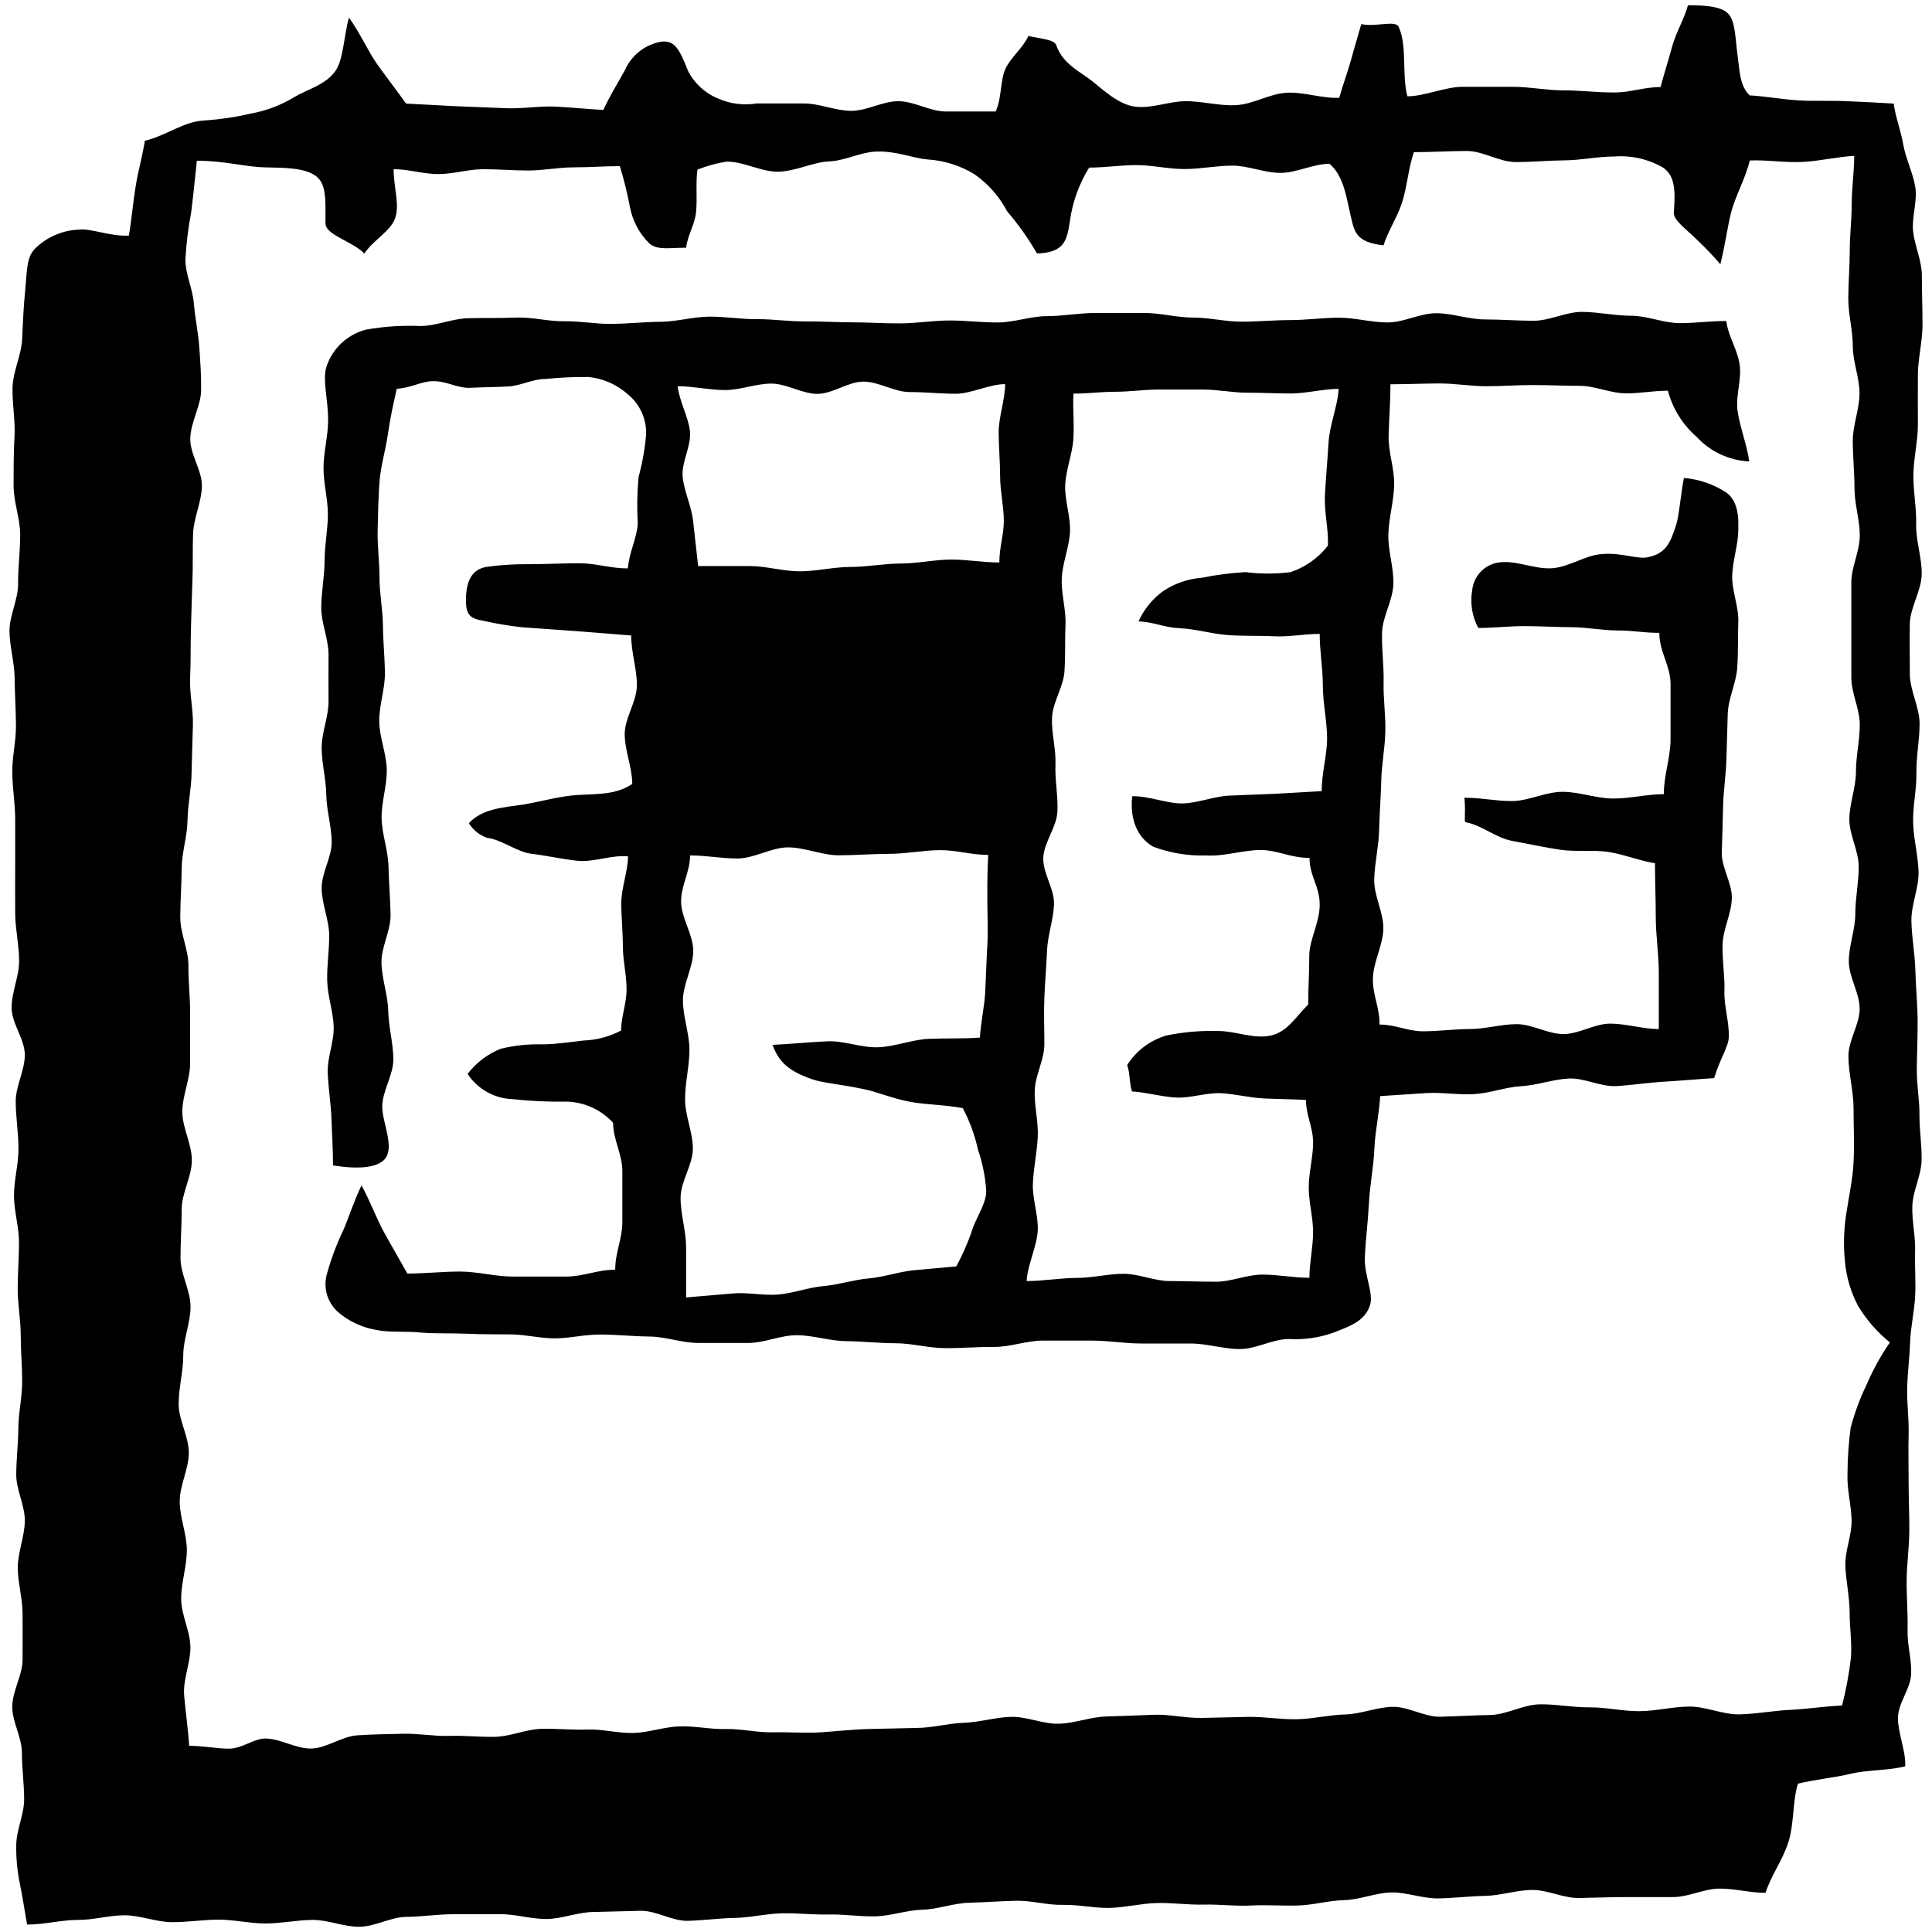
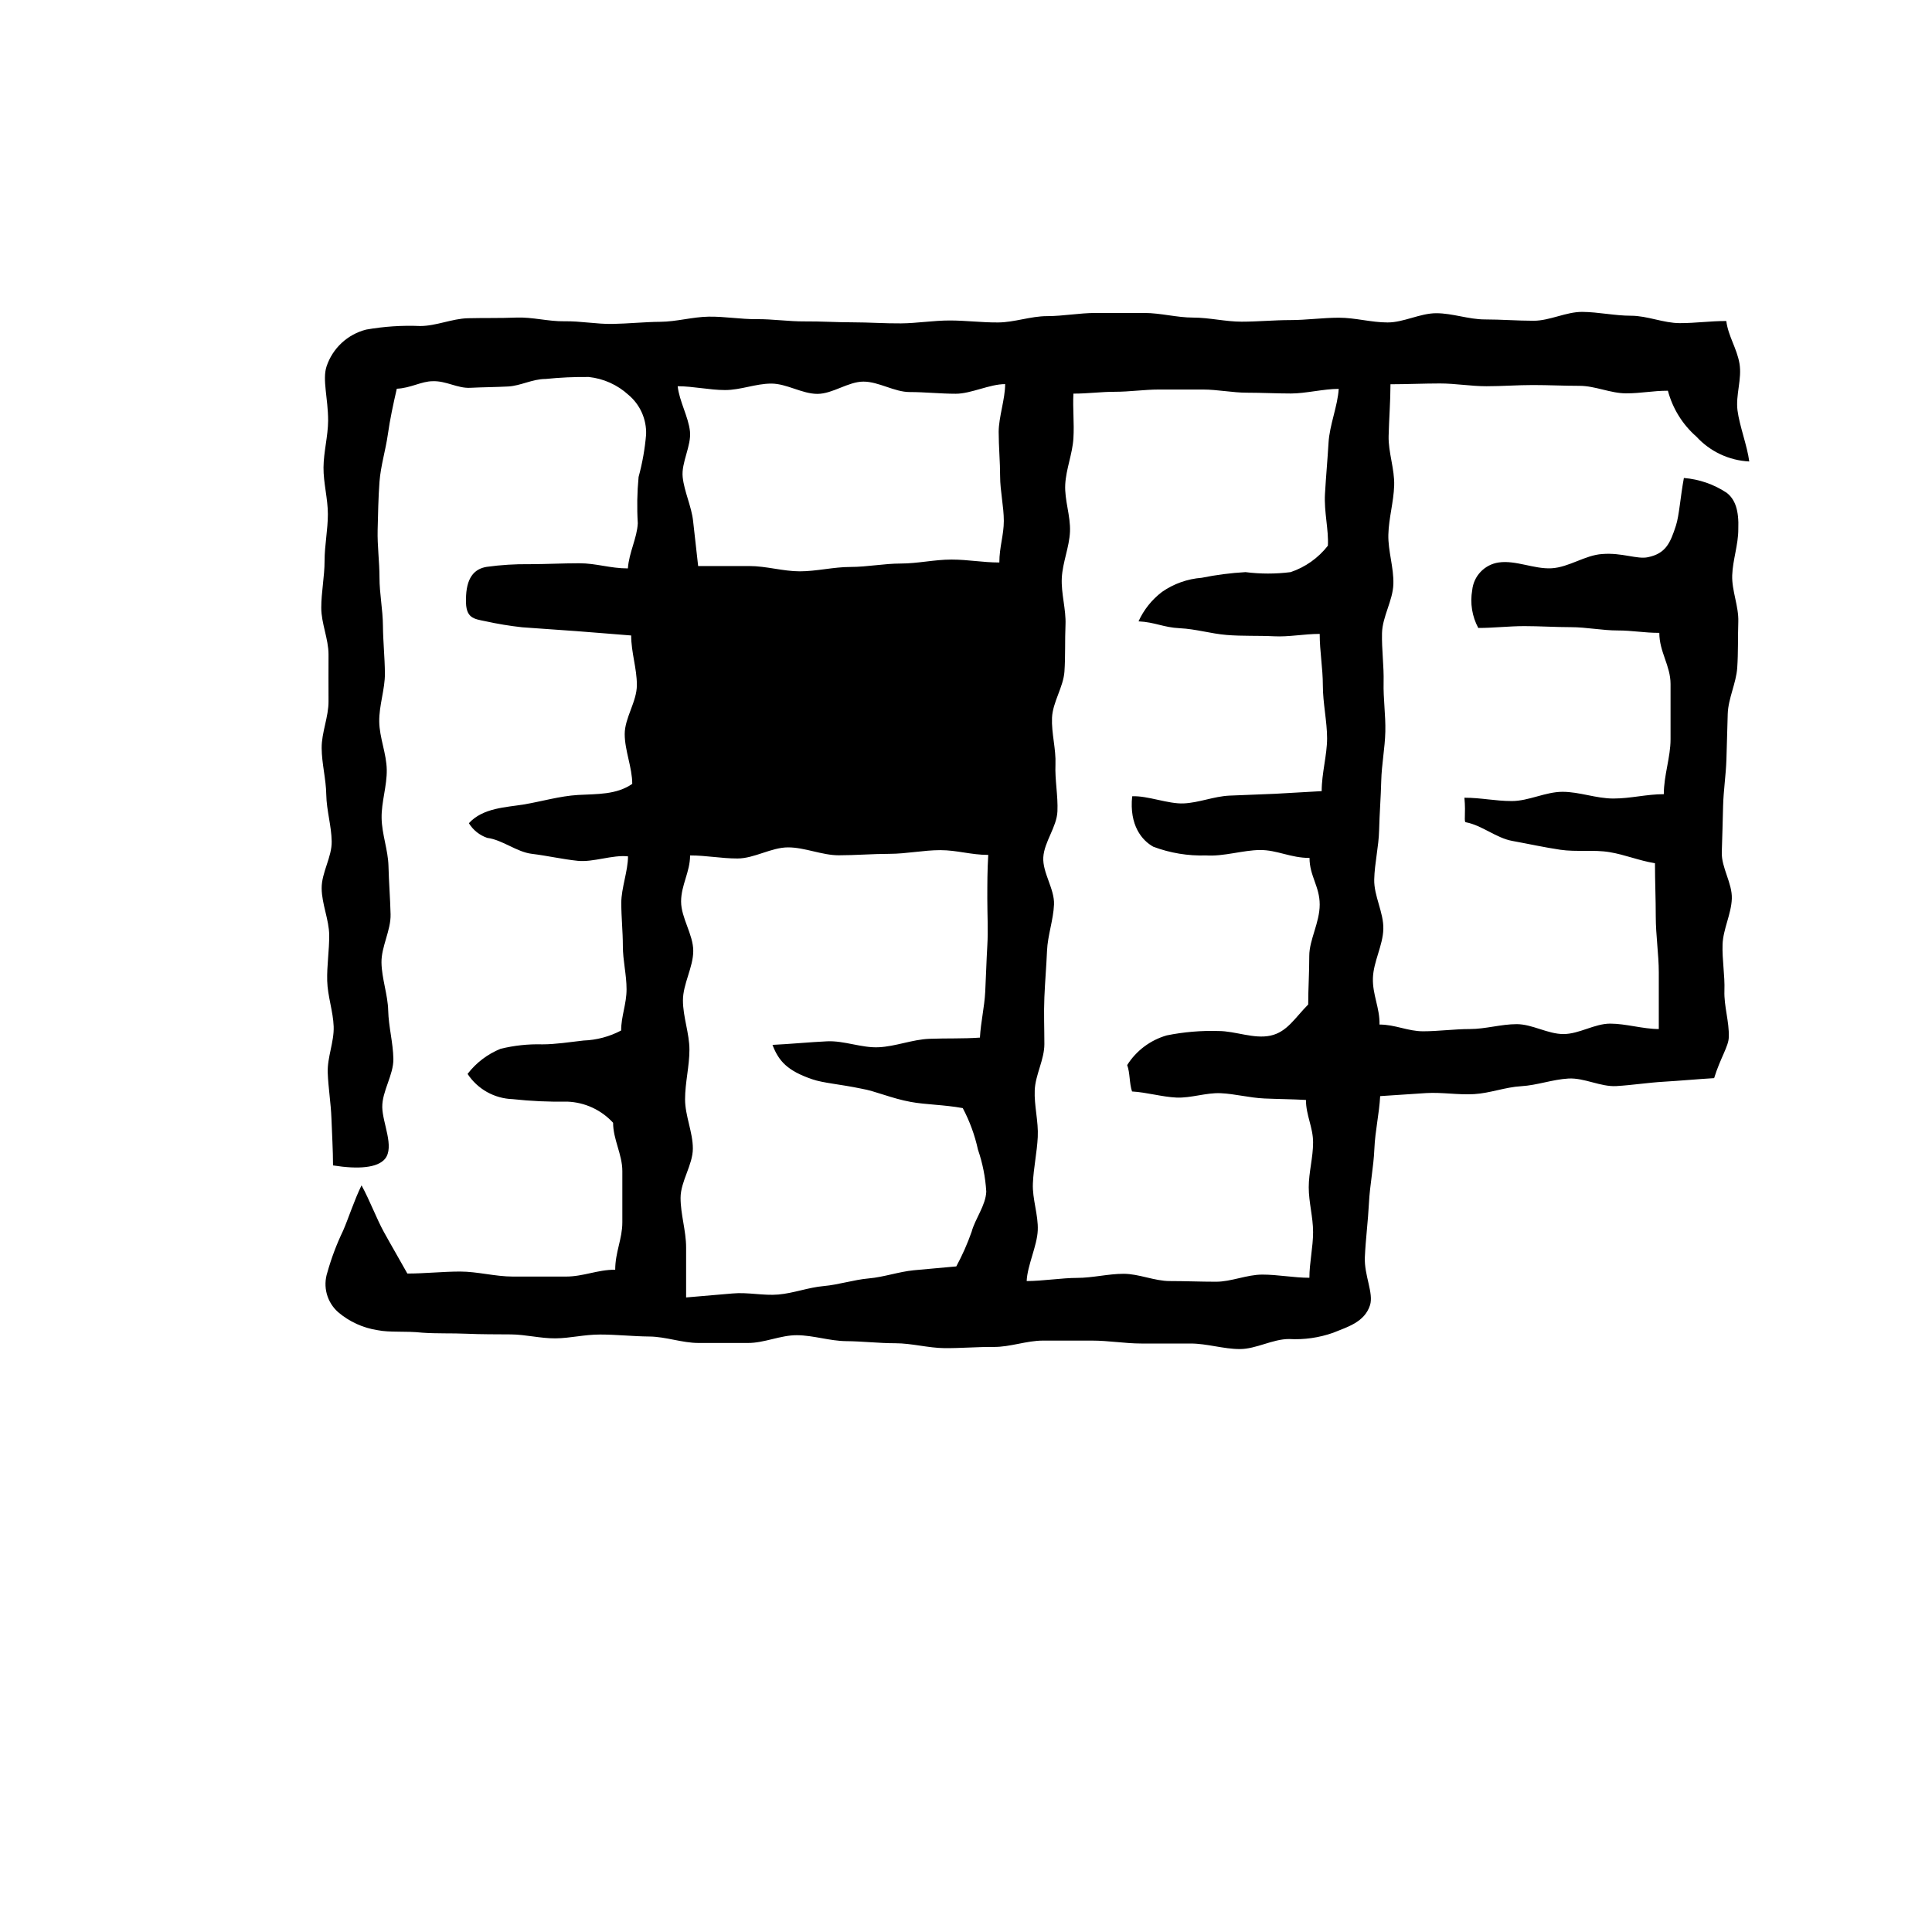
<svg xmlns="http://www.w3.org/2000/svg" width="92" height="92" viewBox="0 0 92 92" fill="none">
-   <path d="M6.137 11.219C6.262 10.496 6.344 9.553 6.476 8.78C6.608 8.006 6.765 7.522 6.897 6.705C7.954 6.441 8.752 5.781 9.733 5.737C10.485 5.686 11.232 5.574 11.966 5.404C12.698 5.27 13.4 5.001 14.034 4.612C14.663 4.241 15.531 4.033 15.99 3.354C16.361 2.795 16.38 1.651 16.619 0.84C17.141 1.563 17.562 2.499 17.952 3.046C18.43 3.713 18.889 4.303 19.335 4.932L21.718 5.058C22.498 5.096 23.284 5.115 24.083 5.152C24.881 5.19 25.661 5.039 26.46 5.077C27.258 5.114 27.931 5.196 28.73 5.234C29.076 4.492 29.409 3.977 29.755 3.348C29.906 3 30.141 2.694 30.438 2.457C30.735 2.22 31.085 2.06 31.459 1.99C32.087 1.902 32.327 2.254 32.76 3.367C33.067 3.972 33.583 4.446 34.213 4.699C34.784 4.948 35.415 5.027 36.03 4.926C36.779 4.926 37.533 4.926 38.281 4.926C39.03 4.926 39.784 5.278 40.539 5.278C41.293 5.278 42.035 4.813 42.79 4.819C43.544 4.825 44.286 5.309 45.041 5.309C45.796 5.309 46.657 5.309 47.412 5.309C47.707 4.681 47.625 3.813 47.883 3.266C48.141 2.719 48.694 2.311 48.971 1.713C49.6 1.858 50.229 1.877 50.304 2.172C50.618 3.059 51.467 3.43 52.002 3.857C52.536 4.285 53.26 4.97 54.039 5.077C54.819 5.184 55.63 4.832 56.422 4.819C57.215 4.806 58.051 5.052 58.862 5.008C59.673 4.964 60.441 4.467 61.258 4.417C62.075 4.366 62.968 4.7 63.773 4.656C63.949 4.027 64.188 3.398 64.358 2.77C64.528 2.141 64.647 1.783 64.823 1.148C65.49 1.298 66.446 0.953 66.597 1.267C67.024 2.172 66.741 3.524 67.018 4.586C67.823 4.586 68.835 4.134 69.634 4.134C70.432 4.134 71.243 4.134 72.042 4.134C72.841 4.134 73.645 4.303 74.45 4.303C75.255 4.303 76.054 4.404 76.859 4.404C77.664 4.404 78.267 4.146 79.072 4.146C79.28 3.386 79.443 2.889 79.613 2.26C79.808 1.531 80.198 0.921 80.38 0.249C81.304 0.249 82.015 0.318 82.329 0.689C82.644 1.06 82.644 1.946 82.744 2.656C82.845 3.367 82.839 4.09 83.317 4.542C84.033 4.58 84.844 4.731 85.662 4.781C86.379 4.825 87.146 4.781 87.963 4.819C88.781 4.857 89.366 4.882 90.177 4.932C90.271 5.617 90.51 6.19 90.63 6.875C90.749 7.56 91.089 8.214 91.202 8.899C91.315 9.584 91.026 10.339 91.101 11.024C91.177 11.709 91.51 12.401 91.516 13.092C91.516 13.884 91.548 14.677 91.548 15.469C91.548 16.261 91.334 17.053 91.328 17.845C91.321 18.637 91.328 19.429 91.328 20.221C91.328 21.014 91.126 21.799 91.114 22.591C91.101 23.384 91.265 24.176 91.246 24.968C91.227 25.76 91.522 26.552 91.51 27.344C91.497 28.136 90.957 28.922 90.944 29.714C90.931 30.506 90.944 31.299 90.944 32.084C90.944 32.87 91.409 33.675 91.409 34.461C91.409 35.246 91.246 36.032 91.258 36.812C91.271 37.591 91.082 38.384 91.101 39.169C91.12 39.955 91.34 40.735 91.359 41.514C91.378 42.294 91.001 43.092 91.019 43.878C91.038 44.664 91.189 45.437 91.208 46.223C91.227 47.009 91.309 47.788 91.315 48.574C91.321 49.36 91.284 50.14 91.277 50.926C91.271 51.712 91.409 52.371 91.403 53.094C91.397 53.817 91.522 54.54 91.504 55.263C91.485 55.986 91.089 56.703 91.063 57.426C91.038 58.149 91.221 58.872 91.195 59.595C91.17 60.318 91.24 61.047 91.195 61.77C91.151 62.493 90.982 63.21 90.957 63.933C90.931 64.656 90.837 65.372 90.818 66.095C90.799 66.818 90.906 67.547 90.887 68.27C90.868 68.993 90.887 69.823 90.887 70.603C90.887 71.382 90.925 72.156 90.919 72.935C90.912 73.715 90.799 74.488 90.793 75.261C90.787 76.035 90.856 76.82 90.837 77.6C90.818 78.379 91.038 79.014 91.007 79.725C90.975 80.435 90.378 81.102 90.378 81.818C90.378 82.535 90.762 83.39 90.724 84.113C89.875 84.32 88.913 84.276 88.133 84.465C87.353 84.653 86.435 84.735 85.618 84.936C85.354 85.754 85.442 86.854 85.159 87.728C84.876 88.602 84.341 89.299 84.071 90.135C83.329 90.135 82.644 89.934 81.895 89.934C81.147 89.934 80.411 90.337 79.663 90.337C78.915 90.337 78.173 90.337 77.431 90.337C76.689 90.337 75.941 90.368 75.192 90.381C74.444 90.393 73.702 89.991 72.954 89.997C72.206 90.004 71.47 90.267 70.722 90.28C69.973 90.293 69.237 90.387 68.489 90.4C67.741 90.412 66.993 90.104 66.251 90.117C65.509 90.129 64.767 90.463 64.018 90.481C63.27 90.5 62.534 90.72 61.792 90.739C61.05 90.758 60.302 90.701 59.554 90.739C58.806 90.777 58.064 90.676 57.322 90.695C56.58 90.714 55.825 90.601 55.083 90.62C54.341 90.638 53.599 90.833 52.851 90.852C52.102 90.871 51.354 90.689 50.612 90.708C49.87 90.726 49.116 90.494 48.374 90.513C47.632 90.531 46.883 90.588 46.141 90.607C45.399 90.626 44.657 90.921 43.915 90.94C43.173 90.959 42.431 91.236 41.683 91.255C40.935 91.273 40.193 91.148 39.451 91.166C38.709 91.185 37.954 91.091 37.212 91.11C36.47 91.129 35.728 91.317 34.986 91.33C34.244 91.343 33.496 91.449 32.754 91.468C32.012 91.487 31.251 90.978 30.509 90.991L28.277 91.047C27.529 91.047 26.793 91.368 26.045 91.38C25.296 91.393 24.554 91.141 23.812 91.154H21.58C20.832 91.154 20.09 91.273 19.348 91.28C18.606 91.286 17.864 91.745 17.116 91.751C16.367 91.758 15.625 91.418 14.877 91.424C14.129 91.431 13.393 91.594 12.645 91.594C11.896 91.594 11.161 91.412 10.412 91.412C9.664 91.412 8.922 91.537 8.18 91.531C7.438 91.525 6.69 91.21 5.948 91.204C5.206 91.198 4.458 91.431 3.716 91.424C2.974 91.418 2.037 91.657 1.289 91.644C1.175 90.972 1.05 90.198 0.943 89.689C0.822 89.095 0.765 88.491 0.773 87.885C0.773 87.15 1.15 86.414 1.15 85.678C1.15 84.943 1.043 84.201 1.043 83.465C1.043 82.73 0.578 81.994 0.584 81.259C0.591 80.523 1.068 79.781 1.075 79.046C1.081 78.31 1.075 77.575 1.075 76.839C1.075 76.104 0.842 75.362 0.848 74.626C0.855 73.891 1.175 73.155 1.182 72.42C1.188 71.684 0.767 70.942 0.773 70.207C0.779 69.471 0.867 68.736 0.874 68C0.88 67.264 1.056 66.529 1.056 65.787C1.056 65.045 0.987 64.316 0.987 63.581C0.987 62.845 0.842 62.109 0.842 61.368C0.842 60.626 0.905 59.897 0.905 59.161C0.905 58.425 0.672 57.69 0.666 56.954C0.66 56.219 0.88 55.458 0.88 54.71C0.88 53.962 0.754 53.214 0.748 52.466C0.741 51.718 1.188 50.97 1.182 50.221C1.175 49.473 0.553 48.731 0.553 47.983C0.553 47.235 0.918 46.487 0.911 45.739C0.905 44.991 0.729 44.249 0.723 43.501C0.716 42.753 0.723 42.005 0.723 41.263V39.019C0.723 38.27 0.591 37.522 0.584 36.78C0.578 36.039 0.767 35.284 0.76 34.536C0.754 33.788 0.704 33.04 0.697 32.292C0.691 31.544 0.459 30.802 0.452 30.054C0.446 29.306 0.867 28.557 0.861 27.809C0.855 27.061 0.962 26.25 0.962 25.471C0.962 24.691 0.647 23.912 0.647 23.132C0.647 22.352 0.647 21.573 0.691 20.794C0.735 20.014 0.578 19.234 0.597 18.455C0.616 17.675 1.024 16.908 1.056 16.129C1.094 15.23 1.131 14.507 1.194 13.903C1.289 12.866 1.263 12.231 1.678 11.829C2.229 11.29 2.959 10.972 3.728 10.936C4.313 10.854 5.237 11.269 6.137 11.219ZM9.375 7.642C9.293 8.434 9.193 9.402 9.105 10.106C8.962 10.851 8.87 11.605 8.828 12.363C8.828 13.055 9.174 13.746 9.23 14.438C9.287 15.129 9.438 15.821 9.488 16.512C9.538 17.204 9.589 17.914 9.576 18.612C9.564 19.31 9.079 20.115 9.061 20.875C9.042 21.636 9.633 22.403 9.614 23.163C9.595 23.924 9.218 24.672 9.193 25.427C9.167 26.181 9.193 26.942 9.161 27.703C9.13 28.463 9.117 29.218 9.092 29.978C9.067 30.739 9.092 31.493 9.054 32.254C9.017 33.015 9.205 33.776 9.186 34.53C9.168 35.284 9.136 36.045 9.123 36.806C9.111 37.566 8.941 38.315 8.929 39.075C8.916 39.836 8.658 40.59 8.652 41.351C8.646 42.112 8.589 42.891 8.583 43.664C8.576 44.438 8.979 45.217 8.973 45.99C8.966 46.764 9.061 47.537 9.054 48.31C9.048 49.084 9.054 49.851 9.054 50.624C9.054 51.397 8.683 52.17 8.683 52.944C8.683 53.717 9.142 54.49 9.136 55.263C9.13 56.037 8.652 56.81 8.652 57.583C8.652 58.356 8.595 59.13 8.595 59.903C8.595 60.676 9.073 61.449 9.073 62.223C9.073 62.996 8.727 63.763 8.727 64.536C8.727 65.309 8.507 66.083 8.507 66.856C8.507 67.629 8.991 68.403 8.991 69.176C8.991 69.949 8.558 70.722 8.558 71.496C8.558 72.269 8.897 73.042 8.897 73.815C8.897 74.588 8.627 75.362 8.627 76.135C8.627 76.908 9.067 77.682 9.067 78.455C9.067 79.228 8.702 79.97 8.771 80.756C8.841 81.542 8.954 82.328 9.01 83.132C9.639 83.132 10.35 83.27 10.897 83.27C11.525 83.27 12.066 82.799 12.62 82.786C13.355 82.786 14.097 83.283 14.827 83.264C15.556 83.245 16.273 82.686 17.002 82.636C17.732 82.585 18.468 82.579 19.197 82.56C19.926 82.541 20.662 82.686 21.392 82.661C22.121 82.636 22.857 82.724 23.586 82.705C24.316 82.686 25.039 82.346 25.774 82.327C26.51 82.308 27.233 82.384 27.969 82.359C28.705 82.334 29.434 82.541 30.163 82.522C30.893 82.504 31.616 82.233 32.352 82.208C33.087 82.183 33.817 82.353 34.546 82.334C35.276 82.315 36.062 82.51 36.822 82.491C37.583 82.472 38.338 82.541 39.093 82.491C39.847 82.441 40.602 82.353 41.356 82.334L43.626 82.284C44.387 82.284 45.135 82.063 45.89 82.038C46.645 82.013 47.399 81.774 48.154 81.755C48.908 81.737 49.675 82.108 50.436 82.082C51.197 82.057 51.939 81.755 52.694 81.737C53.448 81.718 54.209 81.68 54.964 81.655C55.718 81.63 56.479 81.824 57.24 81.806L59.51 81.755C60.264 81.755 61.025 81.887 61.78 81.868C62.534 81.85 63.289 81.661 64.044 81.642C64.798 81.623 65.553 81.296 66.307 81.278C67.062 81.259 67.829 81.768 68.59 81.749C69.351 81.73 70.168 81.68 70.954 81.667C71.74 81.655 72.532 81.171 73.319 81.158C74.105 81.146 74.903 81.309 75.695 81.303C76.488 81.296 77.274 81.491 78.066 81.485C78.858 81.479 79.644 81.271 80.437 81.265C81.229 81.259 82.021 81.648 82.814 81.636C83.606 81.623 84.448 81.46 85.247 81.422C86.046 81.384 86.945 81.246 87.718 81.215C87.904 80.485 88.043 79.743 88.133 78.996C88.202 78.26 88.077 77.512 88.077 76.783C88.077 76.053 87.907 75.318 87.875 74.588C87.844 73.859 88.19 73.105 88.171 72.376C88.152 71.646 87.945 70.911 87.976 70.188C87.978 69.452 88.029 68.717 88.127 67.987C88.315 67.275 88.572 66.582 88.894 65.919C89.193 65.22 89.562 64.552 89.995 63.926C89.396 63.441 88.885 62.856 88.485 62.197C88.137 61.542 87.923 60.824 87.856 60.085C87.78 59.344 87.797 58.596 87.907 57.86C88.033 57.024 88.221 56.194 88.265 55.345C88.309 54.496 88.265 53.654 88.265 52.799C88.265 51.944 88.02 51.102 88.02 50.284C88.02 49.536 88.555 48.782 88.555 48.034C88.555 47.286 88.039 46.531 88.039 45.777C88.039 45.023 88.347 44.274 88.347 43.526C88.347 42.778 88.51 42.023 88.51 41.269C88.51 40.515 88.064 39.767 88.064 39.019C88.064 38.27 88.378 37.516 88.378 36.762C88.378 36.007 88.561 35.259 88.561 34.511C88.561 33.763 88.158 33.008 88.158 32.26C88.158 31.512 88.158 30.758 88.158 30.003C88.158 29.249 88.158 28.507 88.158 27.753C88.158 26.998 88.561 26.25 88.561 25.502C88.561 24.754 88.309 24 88.309 23.245C88.309 22.491 88.228 21.743 88.228 20.988C88.228 20.234 88.548 19.486 88.548 18.731C88.548 17.977 88.228 17.229 88.228 16.475C88.228 15.72 88.014 14.972 88.014 14.224C88.014 13.476 88.083 12.715 88.083 11.961C88.083 11.206 88.177 10.458 88.177 9.704C88.177 8.949 88.297 8.176 88.297 7.422C87.536 7.459 86.687 7.667 85.838 7.711C84.989 7.755 84.121 7.604 83.323 7.642C83.096 8.566 82.637 9.314 82.424 10.156C82.241 10.905 82.172 11.565 81.921 12.583C81.605 12.211 81.269 11.856 80.915 11.521C80.336 10.93 79.657 10.49 79.707 10.1C79.802 8.899 79.707 8.34 79.185 7.975C78.48 7.571 77.669 7.389 76.859 7.453C76.079 7.453 75.299 7.629 74.519 7.635C73.74 7.642 72.966 7.717 72.18 7.717C71.394 7.717 70.627 7.189 69.841 7.189C69.055 7.189 68.131 7.246 67.326 7.246C67.062 8.019 66.993 8.981 66.747 9.698C66.502 10.414 66.119 10.955 65.88 11.684C64.572 11.533 64.503 11.055 64.326 10.314C64.119 9.459 64.006 8.384 63.308 7.799C62.553 7.799 61.736 8.233 60.969 8.233C60.202 8.233 59.447 7.887 58.686 7.887C57.925 7.887 57.158 8.05 56.397 8.05C55.636 8.05 54.869 7.862 54.115 7.862C53.36 7.862 52.612 7.981 51.864 7.981C51.388 8.747 51.078 9.603 50.952 10.496C50.813 11.357 50.757 12.036 49.38 12.068C48.968 11.357 48.492 10.686 47.959 10.062C47.589 9.362 47.059 8.759 46.412 8.302C45.727 7.883 44.95 7.639 44.148 7.591C43.444 7.529 42.626 7.164 41.671 7.22C40.929 7.264 40.212 7.661 39.476 7.686C38.74 7.711 37.847 8.176 37.03 8.176C36.212 8.176 35.395 7.679 34.584 7.698C34.115 7.774 33.655 7.901 33.213 8.076C33.119 8.704 33.213 9.477 33.144 10.106C33.075 10.735 32.76 11.143 32.672 11.797C31.83 11.797 31.339 11.923 30.93 11.602C30.454 11.135 30.13 10.534 30 9.88C29.876 9.215 29.715 8.558 29.516 7.912C28.805 7.912 28.019 7.969 27.296 7.969C26.573 7.969 25.875 8.12 25.152 8.12C24.429 8.12 23.731 8.057 23.014 8.057C22.297 8.057 21.593 8.289 20.87 8.289C20.146 8.289 19.474 8.057 18.744 8.057C18.744 8.924 19.04 9.729 18.82 10.376C18.6 11.024 17.801 11.401 17.348 12.074C16.795 11.489 15.462 11.181 15.5 10.615C15.5 9.471 15.55 8.729 15.009 8.358C14.468 7.987 13.538 7.988 12.607 7.969C11.677 7.95 10.708 7.654 9.375 7.654V7.642Z" fill="currentColor" />
  <path d="M29.578 49.071C29.578 48.392 29.836 47.813 29.836 47.109C29.836 46.405 29.66 45.745 29.66 45.054C29.66 44.362 29.585 43.69 29.585 42.992C29.585 42.294 29.905 41.47 29.905 40.779C29.17 40.697 28.245 41.068 27.516 40.992C26.787 40.917 26.057 40.747 25.328 40.659C24.598 40.571 23.932 39.993 23.202 39.899C22.839 39.775 22.529 39.528 22.328 39.201C22.995 38.465 24.102 38.447 24.938 38.308C25.774 38.17 26.655 37.906 27.529 37.855C28.403 37.805 29.352 37.855 30.107 37.327C30.107 36.548 29.748 35.737 29.748 34.957C29.748 34.178 30.327 33.417 30.327 32.619C30.327 31.82 30.056 31.072 30.056 30.261C29.201 30.198 28.321 30.116 27.453 30.054L24.869 29.871C24.279 29.806 23.694 29.71 23.114 29.582C22.555 29.469 22.165 29.438 22.19 28.551C22.19 27.526 22.574 27.086 23.183 26.992C23.857 26.9 24.535 26.857 25.215 26.866C25.994 26.866 26.768 26.822 27.585 26.822C28.403 26.822 29.05 27.067 29.899 27.067C29.956 26.294 30.333 25.634 30.371 24.918C30.326 24.182 30.339 23.444 30.409 22.711C30.59 22.049 30.71 21.371 30.767 20.687C30.779 20.329 30.709 19.973 30.563 19.646C30.417 19.32 30.199 19.03 29.924 18.801C29.402 18.324 28.741 18.027 28.038 17.952C27.351 17.944 26.665 17.976 25.982 18.046C25.353 18.046 24.793 18.373 24.196 18.404C23.599 18.436 22.995 18.436 22.391 18.467C21.788 18.499 21.241 18.128 20.605 18.153C20.071 18.153 19.562 18.48 18.895 18.511C18.725 19.253 18.574 19.945 18.468 20.693C18.361 21.441 18.128 22.189 18.071 22.943C18.015 23.698 18.002 24.471 17.983 25.232C17.964 25.992 18.071 26.747 18.071 27.508C18.071 28.268 18.229 29.029 18.235 29.79C18.241 30.55 18.323 31.311 18.329 32.065C18.335 32.82 18.046 33.599 18.059 34.366C18.071 35.133 18.405 35.888 18.417 36.655C18.43 37.422 18.159 38.189 18.172 38.956C18.184 39.723 18.48 40.477 18.499 41.244C18.518 42.011 18.581 42.772 18.599 43.539C18.618 44.306 18.153 45.079 18.166 45.839C18.178 46.6 18.468 47.367 18.486 48.128C18.505 48.889 18.719 49.656 18.732 50.422C18.744 51.189 18.191 51.963 18.203 52.724C18.216 53.484 18.794 54.61 18.335 55.182C17.983 55.609 17.078 55.691 15.858 55.496C15.858 54.767 15.808 53.981 15.783 53.258C15.757 52.535 15.632 51.799 15.606 51.076C15.581 50.353 15.915 49.605 15.889 48.882C15.864 48.159 15.6 47.437 15.581 46.707C15.562 45.978 15.682 45.255 15.676 44.526C15.669 43.796 15.323 43.048 15.317 42.3C15.311 41.552 15.808 40.81 15.795 40.068C15.783 39.327 15.55 38.591 15.537 37.843C15.525 37.095 15.323 36.366 15.317 35.624C15.311 34.882 15.65 34.134 15.644 33.392C15.638 32.65 15.644 31.908 15.644 31.166C15.644 30.425 15.298 29.683 15.298 28.941C15.298 28.199 15.456 27.451 15.456 26.709C15.456 25.967 15.613 25.226 15.613 24.484C15.613 23.742 15.399 23 15.405 22.258C15.412 21.516 15.619 20.775 15.625 20.033C15.625 18.964 15.342 18.084 15.55 17.449C15.692 17.022 15.939 16.637 16.269 16.331C16.599 16.024 17 15.806 17.436 15.695C18.285 15.545 19.147 15.488 20.008 15.525C20.769 15.525 21.523 15.173 22.284 15.154C23.045 15.135 23.812 15.154 24.579 15.123C25.347 15.091 26.108 15.311 26.875 15.299C27.642 15.286 28.403 15.437 29.163 15.425C29.924 15.412 30.692 15.33 31.452 15.324C32.213 15.318 32.98 15.091 33.741 15.079C34.502 15.066 35.269 15.205 36.036 15.198C36.803 15.192 37.558 15.311 38.325 15.305C39.092 15.299 39.853 15.349 40.614 15.349C41.375 15.349 42.142 15.406 42.903 15.399C43.664 15.393 44.45 15.261 45.223 15.261C45.997 15.261 46.764 15.362 47.537 15.355C48.311 15.349 49.084 15.054 49.858 15.054C50.631 15.054 51.398 14.903 52.172 14.903C52.945 14.903 53.718 14.903 54.492 14.903C55.265 14.903 56.039 15.123 56.812 15.123C57.586 15.123 58.353 15.318 59.126 15.318C59.9 15.318 60.667 15.242 61.44 15.242C62.214 15.242 62.987 15.129 63.761 15.129C64.534 15.129 65.301 15.355 66.075 15.355C66.848 15.355 67.621 14.915 68.395 14.915C69.168 14.915 69.935 15.211 70.709 15.211C71.482 15.211 72.256 15.274 73.029 15.274C73.803 15.274 74.576 14.846 75.35 14.852C76.123 14.859 76.896 15.035 77.67 15.035C78.443 15.035 79.217 15.387 79.99 15.387C80.763 15.387 81.424 15.286 82.204 15.286C82.298 16.015 82.707 16.581 82.832 17.311C82.958 18.04 82.644 18.807 82.738 19.542C82.832 20.278 83.203 21.233 83.298 21.975C82.336 21.927 81.433 21.503 80.782 20.793C80.122 20.216 79.649 19.454 79.424 18.606C78.688 18.606 78.166 18.731 77.431 18.731C76.695 18.731 75.959 18.373 75.217 18.373C74.475 18.373 73.746 18.335 72.998 18.335C72.249 18.335 71.533 18.392 70.784 18.392C70.036 18.392 69.313 18.26 68.565 18.26C67.816 18.26 66.968 18.298 66.213 18.298C66.213 19.077 66.144 19.982 66.125 20.762C66.106 21.541 66.414 22.334 66.389 23.119C66.364 23.905 66.131 24.678 66.112 25.458C66.093 26.238 66.376 27.03 66.351 27.816C66.326 28.601 65.829 29.362 65.81 30.148C65.792 30.934 65.905 31.713 65.886 32.493C65.867 33.273 65.987 34.058 65.968 34.844C65.949 35.63 65.792 36.403 65.773 37.189C65.754 37.975 65.691 38.748 65.672 39.534C65.653 40.32 65.458 41.093 65.439 41.879C65.421 42.665 65.892 43.451 65.873 44.236C65.854 45.022 65.402 45.789 65.377 46.575C65.351 47.361 65.71 48.002 65.691 48.788C66.445 48.788 67.037 49.109 67.766 49.109C68.496 49.109 69.256 49.002 69.998 49.002C70.74 49.002 71.482 48.769 72.224 48.769C72.966 48.769 73.702 49.241 74.45 49.241C75.198 49.241 75.928 48.744 76.676 48.744C77.424 48.744 78.236 49.002 78.99 49.002C78.99 48.096 78.99 47.116 78.99 46.292C78.99 45.469 78.846 44.513 78.846 43.652C78.846 42.79 78.808 41.98 78.808 41.106C78.034 40.98 77.399 40.703 76.645 40.578C75.89 40.452 75.06 40.578 74.299 40.464C73.538 40.351 72.771 40.182 72.01 40.043C71.25 39.905 70.57 39.301 69.81 39.157C69.69 39.157 69.81 38.78 69.734 37.987C70.545 37.987 71.187 38.145 71.992 38.145C72.796 38.145 73.595 37.705 74.406 37.705C75.217 37.705 76.003 38.025 76.827 38.025C77.651 38.025 78.406 37.818 79.229 37.818C79.229 36.919 79.55 36.064 79.55 35.202C79.55 34.341 79.55 33.455 79.55 32.575C79.55 31.695 79.015 31.047 79.015 30.136C78.267 30.136 77.758 30.022 77.028 30.022C76.299 30.022 75.538 29.865 74.809 29.865C74.079 29.865 73.318 29.815 72.589 29.815C71.86 29.815 71.13 29.903 70.394 29.903C70.099 29.353 69.997 28.72 70.105 28.105C70.138 27.776 70.279 27.468 70.507 27.229C70.735 26.99 71.036 26.833 71.363 26.785C72.18 26.665 73.048 27.105 73.878 27.061C74.708 27.017 75.481 26.433 76.299 26.382C77.236 26.307 77.965 26.646 78.475 26.533C79.323 26.357 79.537 25.86 79.808 25.024C79.965 24.528 80.015 23.679 80.185 22.761C80.913 22.82 81.614 23.062 82.222 23.465C82.618 23.773 82.813 24.282 82.776 25.207C82.776 25.942 82.512 26.665 82.486 27.394C82.461 28.124 82.801 28.872 82.776 29.607C82.751 30.343 82.776 31.072 82.725 31.801C82.675 32.531 82.298 33.254 82.273 33.989C82.248 34.725 82.235 35.454 82.21 36.183C82.185 36.912 82.071 37.648 82.052 38.377C82.034 39.106 82.015 39.842 81.99 40.578C81.965 41.313 82.493 42.055 82.468 42.791C82.442 43.526 82.053 44.243 82.027 44.972C82.002 45.701 82.141 46.443 82.115 47.179C82.09 47.914 82.348 48.65 82.323 49.379C82.323 49.813 81.921 50.378 81.625 51.34C80.877 51.384 79.984 51.466 79.229 51.51C78.475 51.554 77.733 51.673 76.972 51.718C76.211 51.762 75.444 51.315 74.683 51.359C73.922 51.403 73.199 51.68 72.438 51.724C71.677 51.768 70.954 52.057 70.193 52.101C69.432 52.145 68.678 52.007 67.917 52.051L65.722 52.196C65.678 53.038 65.484 53.83 65.446 54.71C65.408 55.59 65.232 56.42 65.188 57.288C65.144 58.155 65.031 59.004 64.993 59.865C64.955 60.726 65.421 61.581 65.238 62.154C64.98 62.952 64.194 63.178 63.478 63.467C62.806 63.703 62.094 63.804 61.384 63.763C60.598 63.763 59.818 64.241 59.038 64.241C58.258 64.241 57.479 63.977 56.693 63.977C55.907 63.977 55.133 63.977 54.353 63.977C53.574 63.977 52.788 63.838 52.008 63.838H49.669C48.883 63.838 48.103 64.147 47.324 64.14C46.544 64.134 45.758 64.203 44.978 64.197C44.198 64.19 43.419 63.964 42.633 63.964C41.847 63.964 41.073 63.87 40.293 63.864C39.514 63.857 38.734 63.587 37.954 63.581C37.175 63.574 36.389 63.958 35.609 63.951H33.263C32.484 63.951 31.704 63.65 30.924 63.644C30.144 63.637 29.358 63.549 28.579 63.549C27.799 63.549 27.164 63.725 26.453 63.731C25.743 63.738 25.038 63.549 24.328 63.543C23.617 63.536 22.926 63.543 22.221 63.511C21.517 63.48 20.813 63.511 20.109 63.461C19.291 63.373 18.574 63.461 17.983 63.342C17.286 63.236 16.633 62.938 16.097 62.48C15.838 62.249 15.652 61.948 15.561 61.613C15.471 61.278 15.48 60.924 15.588 60.594C15.779 59.912 16.029 59.247 16.336 58.608C16.587 58.036 16.864 57.162 17.216 56.445C17.606 57.156 17.933 58.036 18.279 58.664C18.625 59.293 19.021 59.966 19.398 60.645C20.234 60.645 21.09 60.55 21.913 60.55C22.737 60.55 23.58 60.789 24.429 60.789C25.277 60.789 26.095 60.789 26.944 60.789C27.793 60.789 28.434 60.462 29.296 60.462C29.296 59.626 29.635 58.998 29.635 58.206C29.635 57.413 29.635 56.558 29.635 55.766C29.635 54.974 29.195 54.258 29.195 53.465C28.917 53.162 28.582 52.917 28.208 52.744C27.835 52.571 27.43 52.475 27.019 52.459C26.148 52.474 25.276 52.434 24.41 52.34C23.982 52.326 23.564 52.209 23.191 52.001C22.818 51.792 22.501 51.496 22.265 51.139C22.672 50.609 23.213 50.197 23.831 49.945C24.483 49.784 25.154 49.712 25.825 49.731C26.453 49.731 27.126 49.624 27.786 49.549C28.412 49.527 29.025 49.363 29.578 49.071ZM53.907 51.975C53.775 51.598 53.813 51.076 53.675 50.718C54.108 50.031 54.78 49.528 55.561 49.304C56.37 49.141 57.195 49.071 58.02 49.096C58.831 49.096 59.705 49.486 60.497 49.316C61.289 49.146 61.654 48.48 62.295 47.833C62.295 47.078 62.346 46.393 62.346 45.519C62.346 44.752 62.843 43.935 62.843 43.073C62.843 42.212 62.358 41.709 62.358 40.854C61.453 40.854 60.811 40.471 60 40.477C59.189 40.483 58.271 40.791 57.435 40.735C56.577 40.763 55.722 40.622 54.919 40.32C54.385 40.024 53.769 39.308 53.913 37.918C54.636 37.881 55.624 38.289 56.359 38.258C57.095 38.226 57.793 37.925 58.535 37.887L60.723 37.799L62.937 37.673C62.937 36.818 63.195 35.957 63.195 35.158C63.195 34.36 62.993 33.474 62.993 32.644C62.993 31.814 62.843 31.028 62.843 30.186C62.082 30.186 61.396 30.337 60.654 30.299C59.912 30.261 59.17 30.299 58.409 30.236C57.648 30.173 56.957 29.953 56.177 29.915C55.397 29.878 55.001 29.626 54.215 29.588C54.466 29.035 54.851 28.554 55.334 28.186C55.892 27.798 56.543 27.566 57.221 27.514C57.909 27.374 58.607 27.284 59.309 27.244C60.023 27.335 60.745 27.335 61.459 27.244C62.161 27.007 62.777 26.57 63.232 25.986C63.276 25.232 63.044 24.377 63.094 23.516C63.144 22.654 63.214 21.919 63.264 21.076C63.314 20.234 63.698 19.341 63.748 18.518C63.031 18.518 62.17 18.738 61.478 18.738C60.786 18.738 60.076 18.7 59.384 18.7C58.692 18.7 57.982 18.549 57.284 18.549H55.19C54.492 18.549 53.794 18.656 53.096 18.656C52.398 18.656 51.838 18.744 51.115 18.744C51.078 19.486 51.159 20.127 51.115 20.869C51.071 21.611 50.763 22.334 50.725 23.076C50.688 23.817 50.983 24.572 50.952 25.314C50.92 26.055 50.6 26.778 50.562 27.52C50.524 28.262 50.769 29.016 50.738 29.752C50.706 30.488 50.738 31.236 50.688 31.977C50.637 32.719 50.128 33.436 50.096 34.178C50.065 34.92 50.291 35.668 50.26 36.403C50.229 37.139 50.386 37.893 50.354 38.635C50.323 39.377 49.725 40.087 49.681 40.823C49.638 41.558 50.222 42.331 50.191 43.073C50.159 43.815 49.889 44.538 49.858 45.28C49.826 46.022 49.763 46.751 49.732 47.493C49.7 48.235 49.732 48.977 49.732 49.719C49.732 50.46 49.304 51.177 49.273 51.913C49.241 52.648 49.455 53.402 49.417 54.144C49.38 54.886 49.216 55.615 49.185 56.357C49.153 57.099 49.449 57.853 49.417 58.589C49.386 59.325 48.921 60.261 48.889 61.003C49.638 61.003 50.574 60.852 51.297 60.852C52.021 60.852 52.775 60.657 53.505 60.657C54.234 60.657 54.976 61.003 55.706 61.003C56.435 61.003 57.177 61.035 57.906 61.035C58.636 61.035 59.371 60.695 60.113 60.695C60.855 60.695 61.61 60.846 62.352 60.846C62.352 60.135 62.528 59.387 62.528 58.671C62.528 57.954 62.321 57.256 62.321 56.539C62.321 55.823 62.528 55.125 62.528 54.402C62.528 53.679 62.188 53.107 62.188 52.378C61.49 52.34 60.931 52.34 60.214 52.309C59.497 52.277 58.818 52.089 58.126 52.057C57.435 52.026 56.712 52.296 56.02 52.265C55.328 52.233 54.599 52.013 53.907 51.975ZM47.059 40.71C46.242 40.71 45.569 40.483 44.777 40.483C43.984 40.483 43.154 40.659 42.356 40.659C41.557 40.659 40.74 40.728 39.941 40.728C39.143 40.728 38.325 40.351 37.527 40.351C36.728 40.351 35.917 40.88 35.118 40.88C34.32 40.88 33.66 40.735 32.861 40.735C32.861 41.521 32.433 42.149 32.433 42.929C32.433 43.708 33.012 44.501 33.012 45.28C33.012 46.06 32.521 46.852 32.521 47.638C32.521 48.423 32.83 49.209 32.83 49.989C32.83 50.768 32.622 51.56 32.622 52.346C32.622 53.132 32.993 53.912 32.993 54.691C32.993 55.471 32.408 56.257 32.408 57.042C32.408 57.828 32.672 58.614 32.672 59.4V61.783L34.879 61.594C35.609 61.525 36.351 61.707 37.068 61.644C37.785 61.581 38.501 61.305 39.218 61.242C39.935 61.179 40.652 60.94 41.369 60.877C42.086 60.815 42.802 60.557 43.519 60.488L45.538 60.305C45.824 59.776 46.068 59.225 46.267 58.658C46.437 58.029 46.94 57.401 46.965 56.741C46.924 56.059 46.791 55.387 46.569 54.742C46.419 54.054 46.175 53.389 45.846 52.767C44.959 52.604 44.073 52.604 43.368 52.472C42.438 52.302 41.696 51.957 41.029 51.843C39.979 51.623 39.212 51.579 38.671 51.391C37.495 50.988 37.08 50.529 36.785 49.756C37.602 49.718 38.577 49.624 39.388 49.586C40.199 49.549 41.029 49.907 41.84 49.869C42.651 49.832 43.444 49.498 44.261 49.467C45.079 49.435 45.852 49.467 46.663 49.41C46.707 48.65 46.877 47.958 46.915 47.235C46.953 46.512 46.971 45.77 47.015 45.028C47.059 44.287 47.015 43.576 47.015 42.809C47.015 42.042 47.015 41.483 47.059 40.71ZM47.588 26.785C47.588 26.049 47.801 25.483 47.801 24.804C47.801 24.125 47.625 23.371 47.625 22.686C47.625 22 47.556 21.265 47.556 20.567C47.556 19.869 47.864 19.002 47.864 18.291C47.122 18.291 46.242 18.75 45.513 18.75C44.783 18.75 44.047 18.669 43.318 18.669C42.589 18.669 41.847 18.172 41.117 18.172C40.388 18.172 39.652 18.756 38.923 18.756C38.193 18.756 37.464 18.266 36.728 18.266C35.992 18.266 35.269 18.574 34.527 18.574C33.785 18.574 33.012 18.392 32.27 18.392C32.352 19.115 32.779 19.844 32.855 20.536C32.93 21.227 32.433 22.032 32.509 22.724C32.584 23.415 32.93 24.119 33.005 24.811C33.081 25.502 33.169 26.269 33.245 26.954H35.678C36.489 26.954 37.288 27.206 38.086 27.206C38.885 27.206 39.69 26.998 40.495 26.998C41.3 26.998 42.092 26.835 42.897 26.835C43.702 26.835 44.494 26.646 45.305 26.646C46.116 26.646 46.77 26.785 47.588 26.785Z" fill="currentColor" />
</svg>